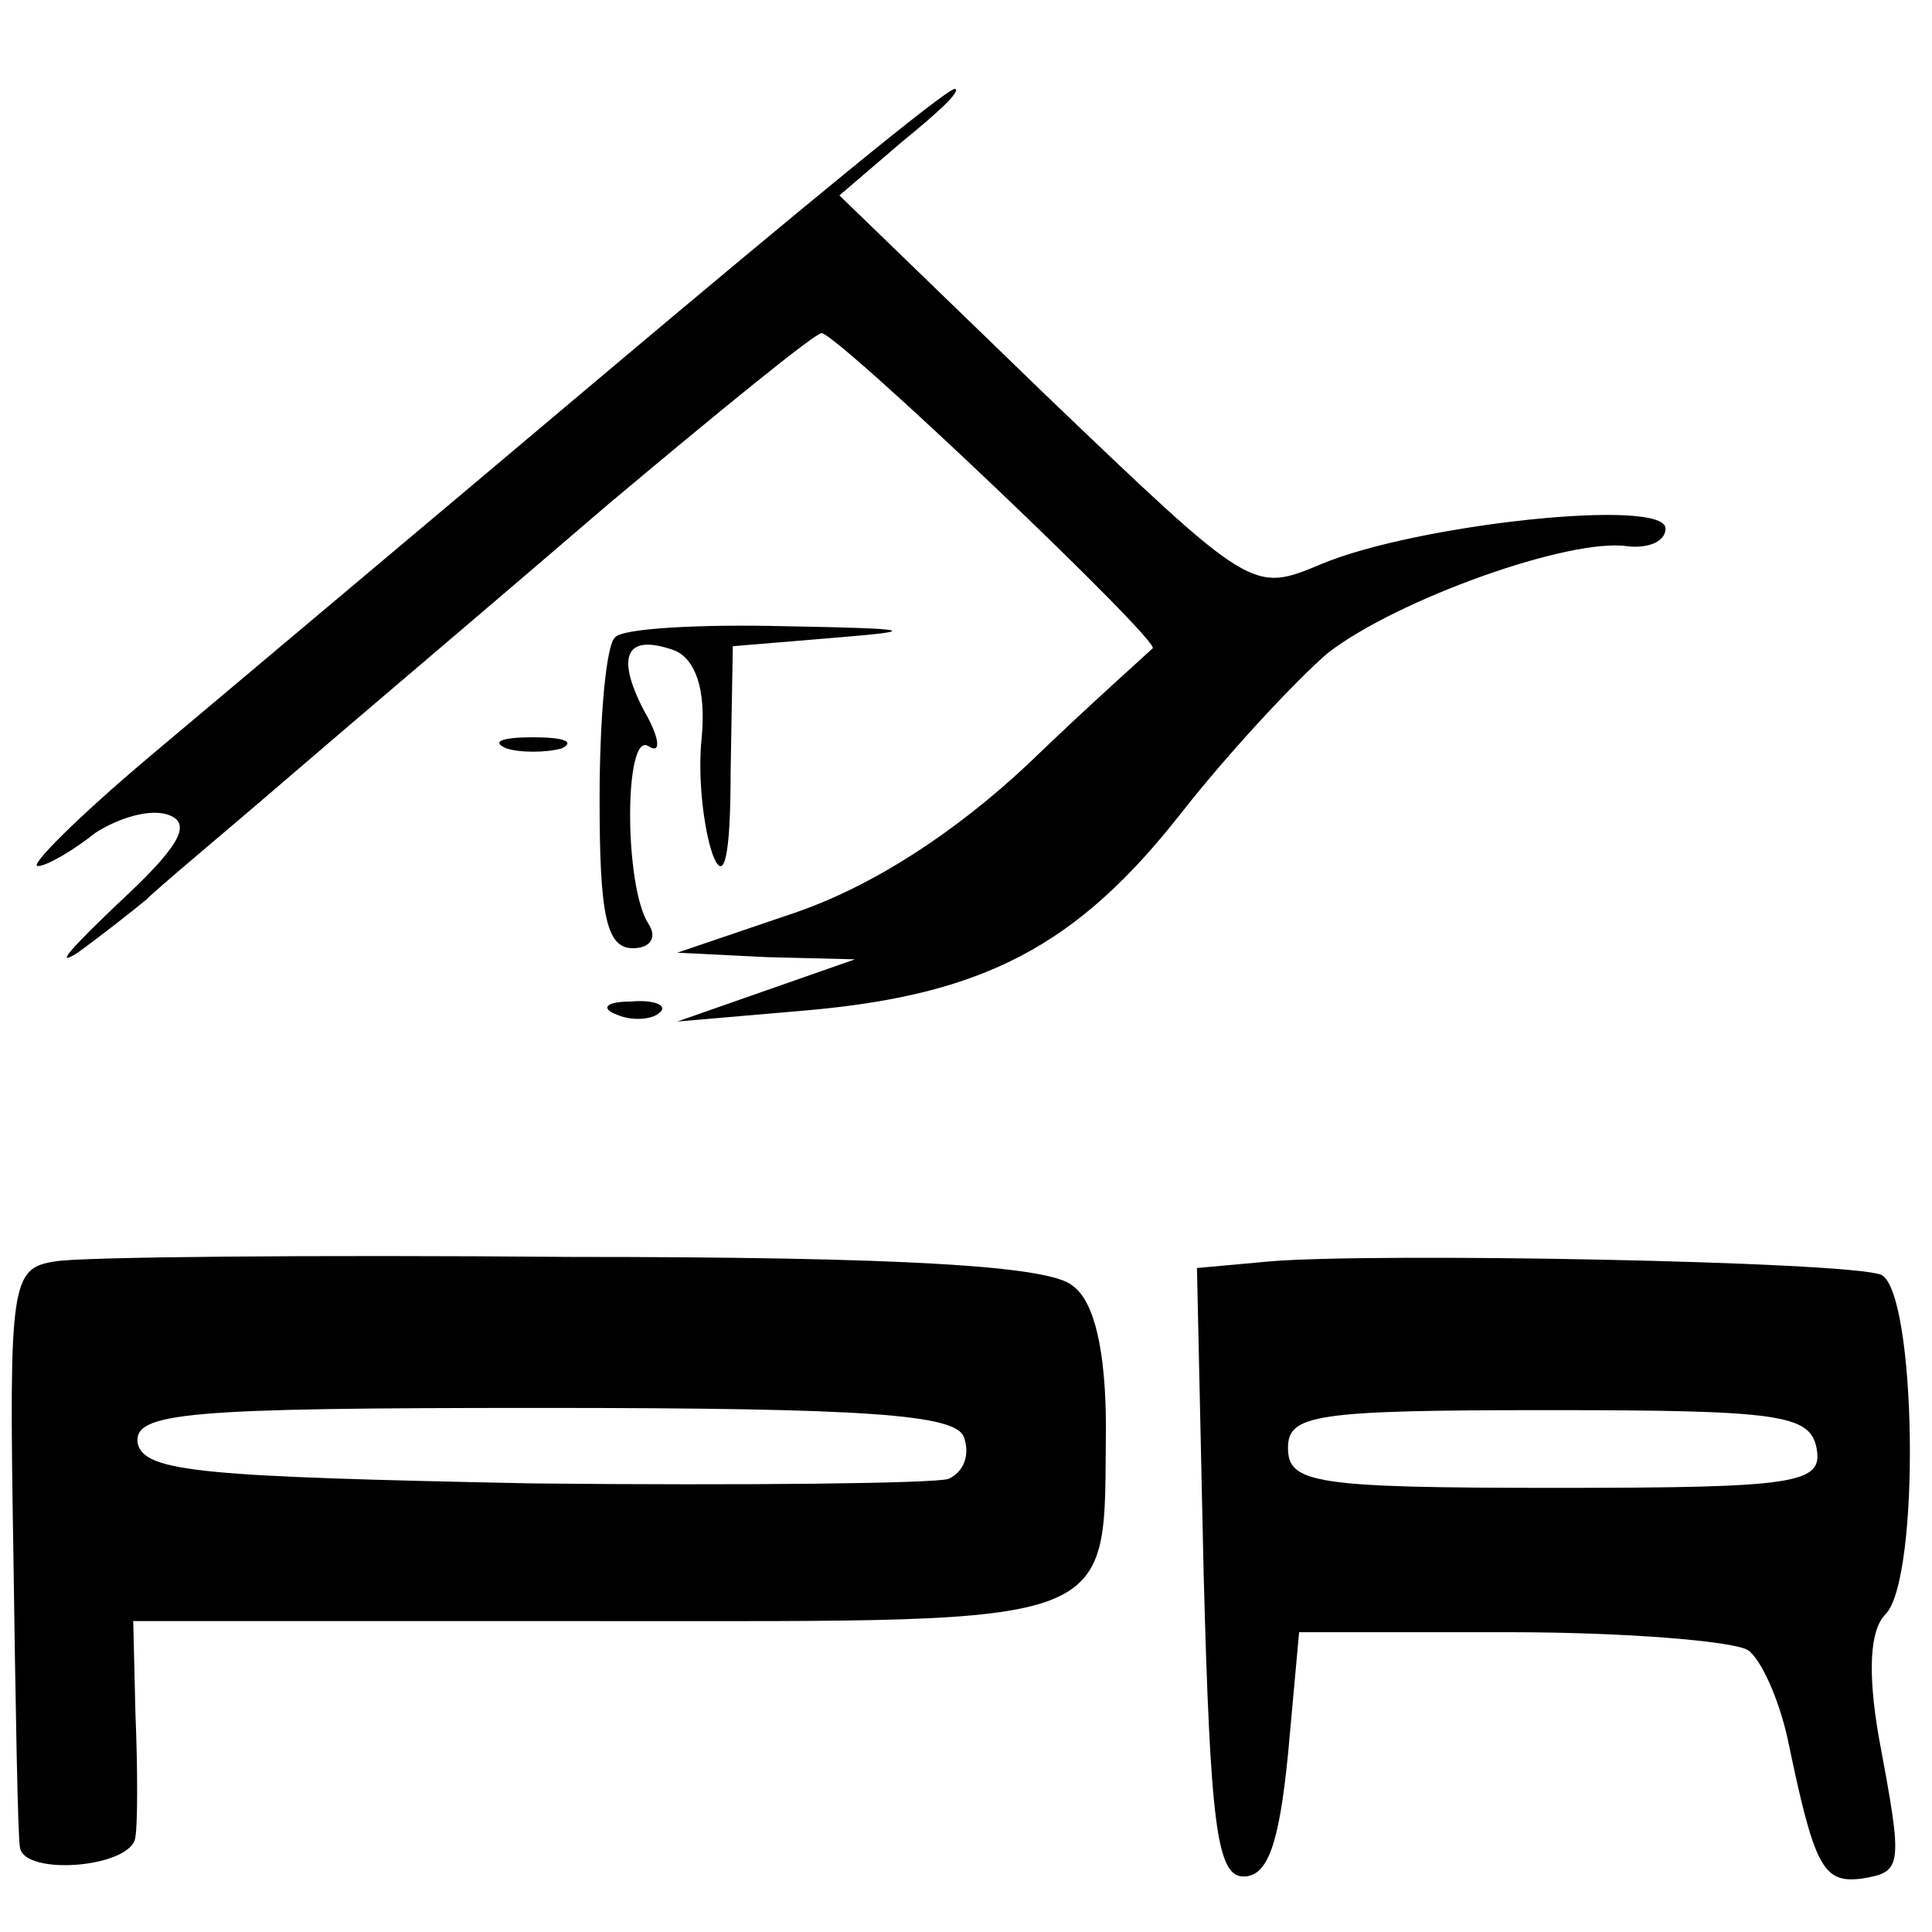
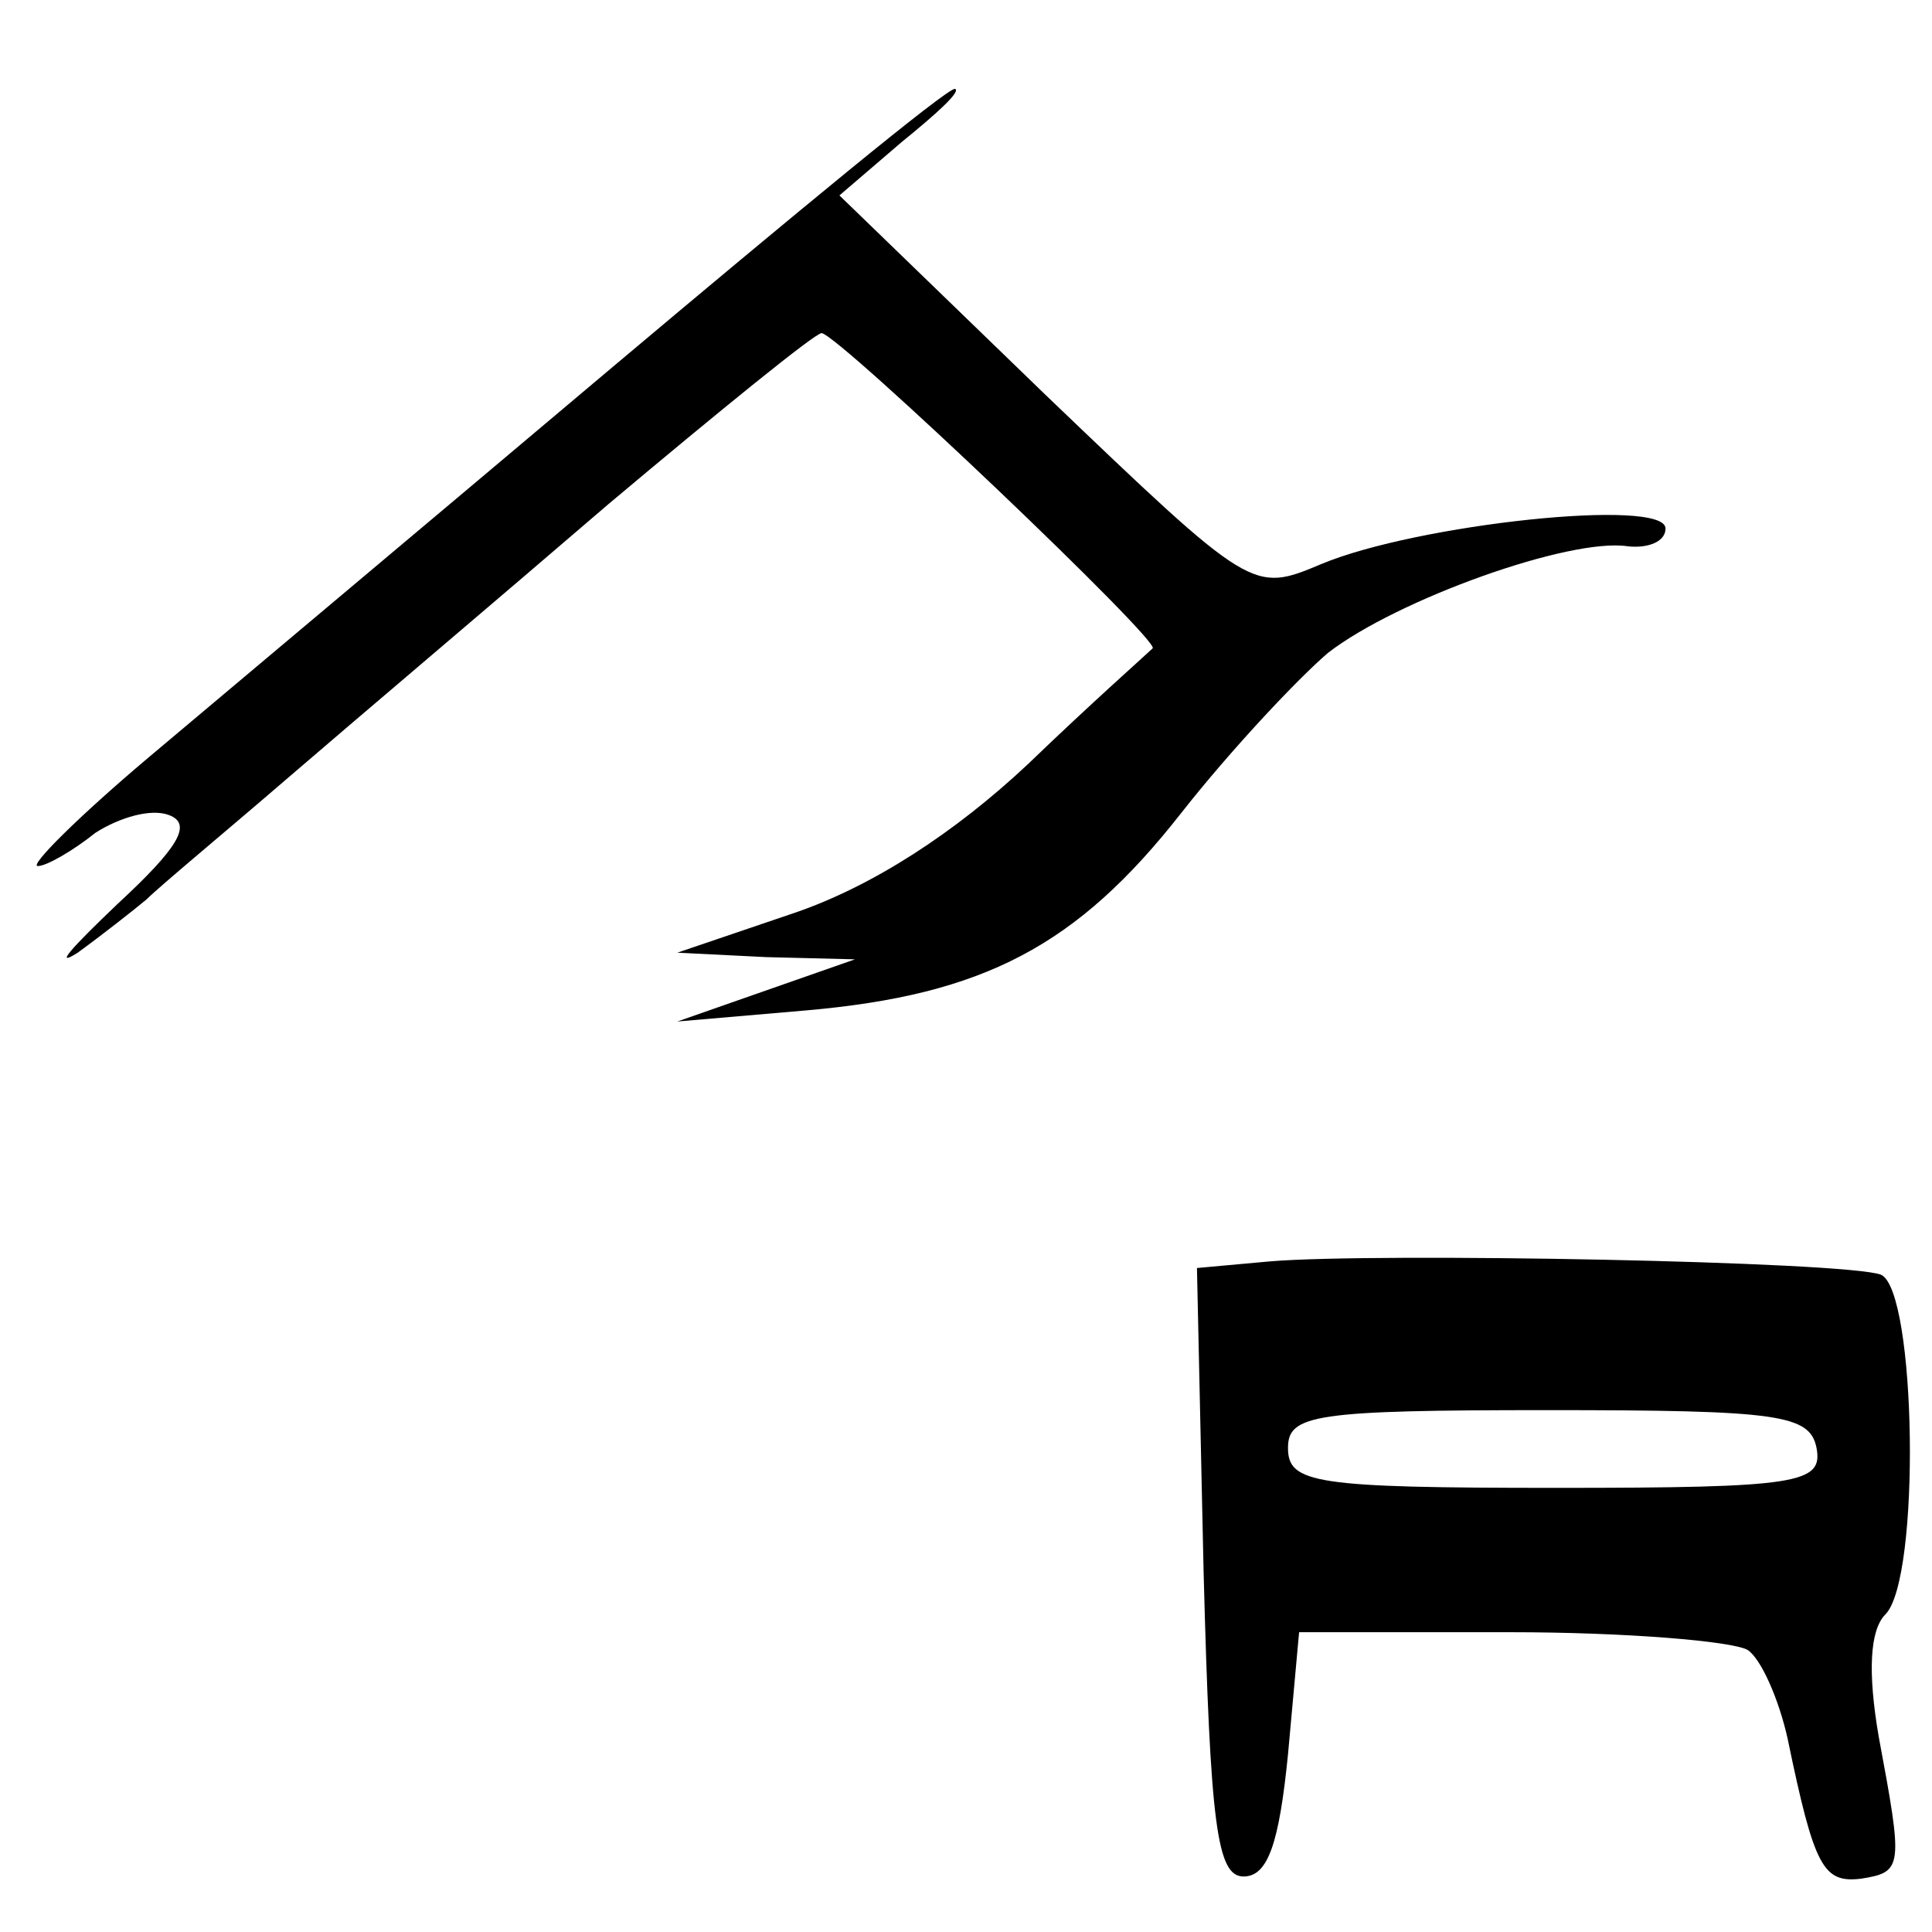
<svg xmlns="http://www.w3.org/2000/svg" version="1.0" width="87pt" height="87pt" viewBox="0 0 87 87" preserveAspectRatio="xMidYMid meet">
  <g transform="translate(0,87) scale(0.1,-0.1)" fill="#000000" stroke="none">
    <path d="M275 704 c-83 -70 -176 -148 -208 -175 -32 -27 -54 -49 -50 -49 4 0 16 7 26 15 11 7 25 11 33 8 11 -4 4 -15 -23 -40 -21 -20 -29 -29 -18 -22 11 8 25 19 31 24 6 6 35 30 64 55 29 25 94 80 144 123 50 42 93 77 96 77 8 -1 154 -140 149 -142 -2 -2 -28 -25 -56 -52 -33 -31 -70 -55 -105 -67 l-53 -18 40 -2 40 -1 -40 -14 -40 -14 58 5 c80 7 122 29 169 89 22 28 52 60 66 72 31 24 109 52 135 48 9 -1 17 2 17 8 0 14 -112 2 -155 -16 -31 -13 -31 -13 -124 76 l-93 90 28 24 c16 13 27 23 24 24 -4 0 -73 -57 -155 -126z" />
-     <path d="M277 583 c-4 -3 -7 -36 -7 -73 0 -52 3 -67 15 -67 8 0 11 5 7 11 -11 17 -11 87 0 80 6 -4 5 4 -2 16 -13 25 -8 35 14 27 9 -4 14 -17 12 -39 -2 -18 1 -42 5 -53 5 -13 8 -1 8 37 l1 57 48 4 c37 3 32 4 -24 5 -39 1 -74 -1 -77 -5z" />
-     <path d="M228 533 c6 -2 18 -2 25 0 6 3 1 5 -13 5 -14 0 -19 -2 -12 -5z" />
-     <path d="M278 413 c7 -3 16 -2 19 1 4 3 -2 6 -13 5 -11 0 -14 -3 -6 -6z" />
-     <path d="M25 302 c-20 -3 -21 -9 -19 -130 1 -70 2 -130 3 -134 2 -13 51 -9 52 5 1 6 1 31 0 55 l-1 42 210 0 c238 0 227 -4 228 87 0 34 -5 57 -15 64 -10 9 -77 13 -226 13 -117 1 -221 0 -232 -2z m409 -79 c3 -8 0 -16 -7 -19 -7 -2 -91 -3 -187 -2 -148 3 -175 5 -178 18 -2 14 21 16 182 16 147 0 186 -3 190 -13z" />
    <path d="M572 302 l-33 -3 3 -137 c3 -114 6 -137 18 -137 11 0 16 15 20 55 l5 55 95 0 c52 0 100 -4 107 -8 6 -4 14 -22 18 -40 12 -58 16 -65 33 -63 19 3 19 5 8 64 -5 29 -4 48 3 55 16 16 14 146 -2 153 -16 6 -227 10 -275 6z m246 -84 c3 -16 -8 -18 -117 -18 -109 0 -121 2 -121 18 0 15 12 17 117 17 104 0 118 -2 121 -17z" />
  </g>
</svg>